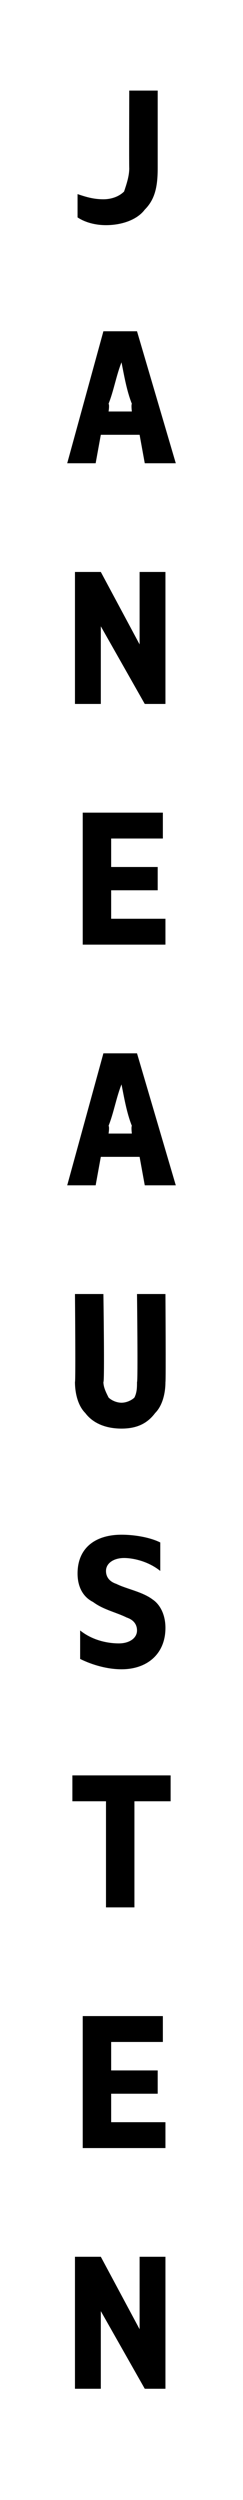
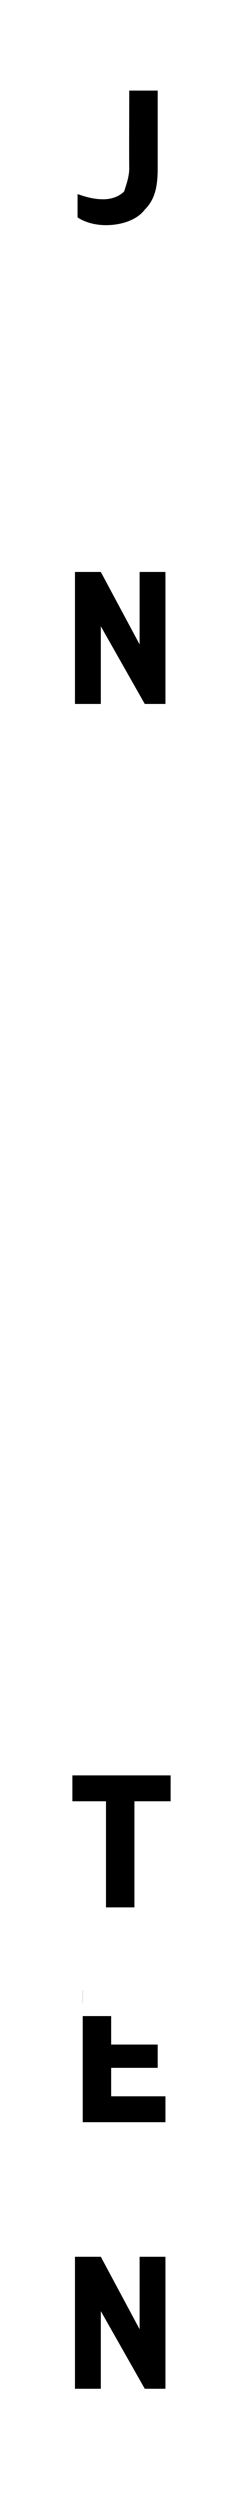
<svg xmlns="http://www.w3.org/2000/svg" version="1.1" width="9.4px" height="96.6px" viewBox="0 -1 9.4 96.6" style="top:-1px">
  <desc>j a n e a u s t e n</desc>
  <defs />
  <g id="Polygon40446">
    <path d="m2.9 86.2l1 0l1.5 2.8l0-2.8l1 0l0 5.1l-.8 0l-1.7-3l0 3l-1 0l0-5.1z" stroke="none" fill="#000" />
  </g>
  <g id="Polygon40445">
-     <path d="m3.2 76.9l3.1 0l0 1l-2 0l0 1.1l1.8 0l0 .9l-1.8 0l0 1.1l2.1 0l0 1l-3.2 0l0-5.1z" stroke="none" fill="#000" />
+     <path d="m3.2 76.9l3.1 0l-2 0l0 1.1l1.8 0l0 .9l-1.8 0l0 1.1l2.1 0l0 1l-3.2 0l0-5.1z" stroke="none" fill="#000" />
  </g>
  <g id="Polygon40444">
    <path d="m2.8 68.6l0-1l3.8 0l0 1l-1.4 0l0 4.1l-1.1 0l0-4.1l-1.3 0z" stroke="none" fill="#000" />
  </g>
  <g id="Polygon40443">
-     <path d="m4.6 62.5c.4 0 .7-.2.7-.5c0-.2-.1-.4-.4-.5c-.4-.2-.9-.3-1.3-.6c-.4-.2-.6-.6-.6-1.1c0-1 .7-1.5 1.7-1.5c.5 0 1.1.1 1.5.3c0 0 0 1.1 0 1.1c-.5-.4-1.1-.5-1.4-.5c-.4 0-.7.2-.7.5c0 .2.1.4.4.5c.4.2 1 .3 1.4.6c.3.2.5.6.5 1.1c0 1-.7 1.6-1.7 1.6c-.6 0-1.2-.2-1.6-.4c0 0 0-1.1 0-1.1c.5.4 1.1.5 1.5.5z" stroke="none" fill="#000" />
-   </g>
+     </g>
  <g id="Polygon40442">
-     <path d="m4 49c0 0 .05 3.42 0 3.4c0 .2.1.4.2.6c.1.1.3.2.5.2c.2 0 .4-.1.5-.2c.1-.2.1-.4.1-.6c.04.02 0-3.4 0-3.4l1.1 0c0 0 .02 3.39 0 3.4c0 .4-.1.9-.4 1.2c-.3.4-.7.6-1.3.6c-.6 0-1.1-.2-1.4-.6c-.3-.3-.4-.8-.4-1.2c.03-.02 0-3.4 0-3.4l1.1 0z" stroke="none" fill="#000" />
-   </g>
+     </g>
  <g id="Polygon40441">
-     <path d="m5.4 43.7l-1.5 0l-.2 1.1l-1.1 0l1.4-5.1l1.3 0l1.5 5.1l-1.2 0l-.2-1.1zm-1.2-1.2c.04.05 0 .3 0 .3l.9 0c0 0-.03-.25 0-.3c-.2-.5-.3-1.1-.4-1.6c-.2.5-.3 1.1-.5 1.6z" stroke="none" fill="#000" />
-   </g>
+     </g>
  <g id="Polygon40440">
-     <path d="m3.2 30.4l3.1 0l0 1l-2 0l0 1.1l1.8 0l0 .9l-1.8 0l0 1.1l2.1 0l0 1l-3.2 0l0-5.1z" stroke="none" fill="#000" />
-   </g>
+     </g>
  <g id="Polygon40439">
    <path d="m2.9 21.1l1 0l1.5 2.8l0-2.8l1 0l0 5.1l-.8 0l-1.7-3l0 3l-1 0l0-5.1z" stroke="none" fill="#000" />
  </g>
  <g id="Polygon40438">
-     <path d="m5.4 15.8l-1.5 0l-.2 1.1l-1.1 0l1.4-5.1l1.3 0l1.5 5.1l-1.2 0l-.2-1.1zm-1.2-1.2c.04.05 0 .3 0 .3l.9 0c0 0-.03-.25 0-.3c-.2-.5-.3-1.1-.4-1.6c-.2.5-.3 1.1-.5 1.6z" stroke="none" fill="#000" />
-   </g>
+     </g>
  <g id="Polygon40437">
    <path d="m4 6.7c.3 0 .6-.1.8-.3c.1-.3.2-.6.2-.9c-.01-.04 0-3 0-3l1.1 0c0 0 0 2.96 0 3c0 .7-.1 1.2-.5 1.6c-.3.4-.9.6-1.5.6c-.4 0-.8-.1-1.1-.3c0 0 0-.9 0-.9c.3.1.6.2 1 .2z" stroke="none" fill="#000" />
  </g>
</svg>